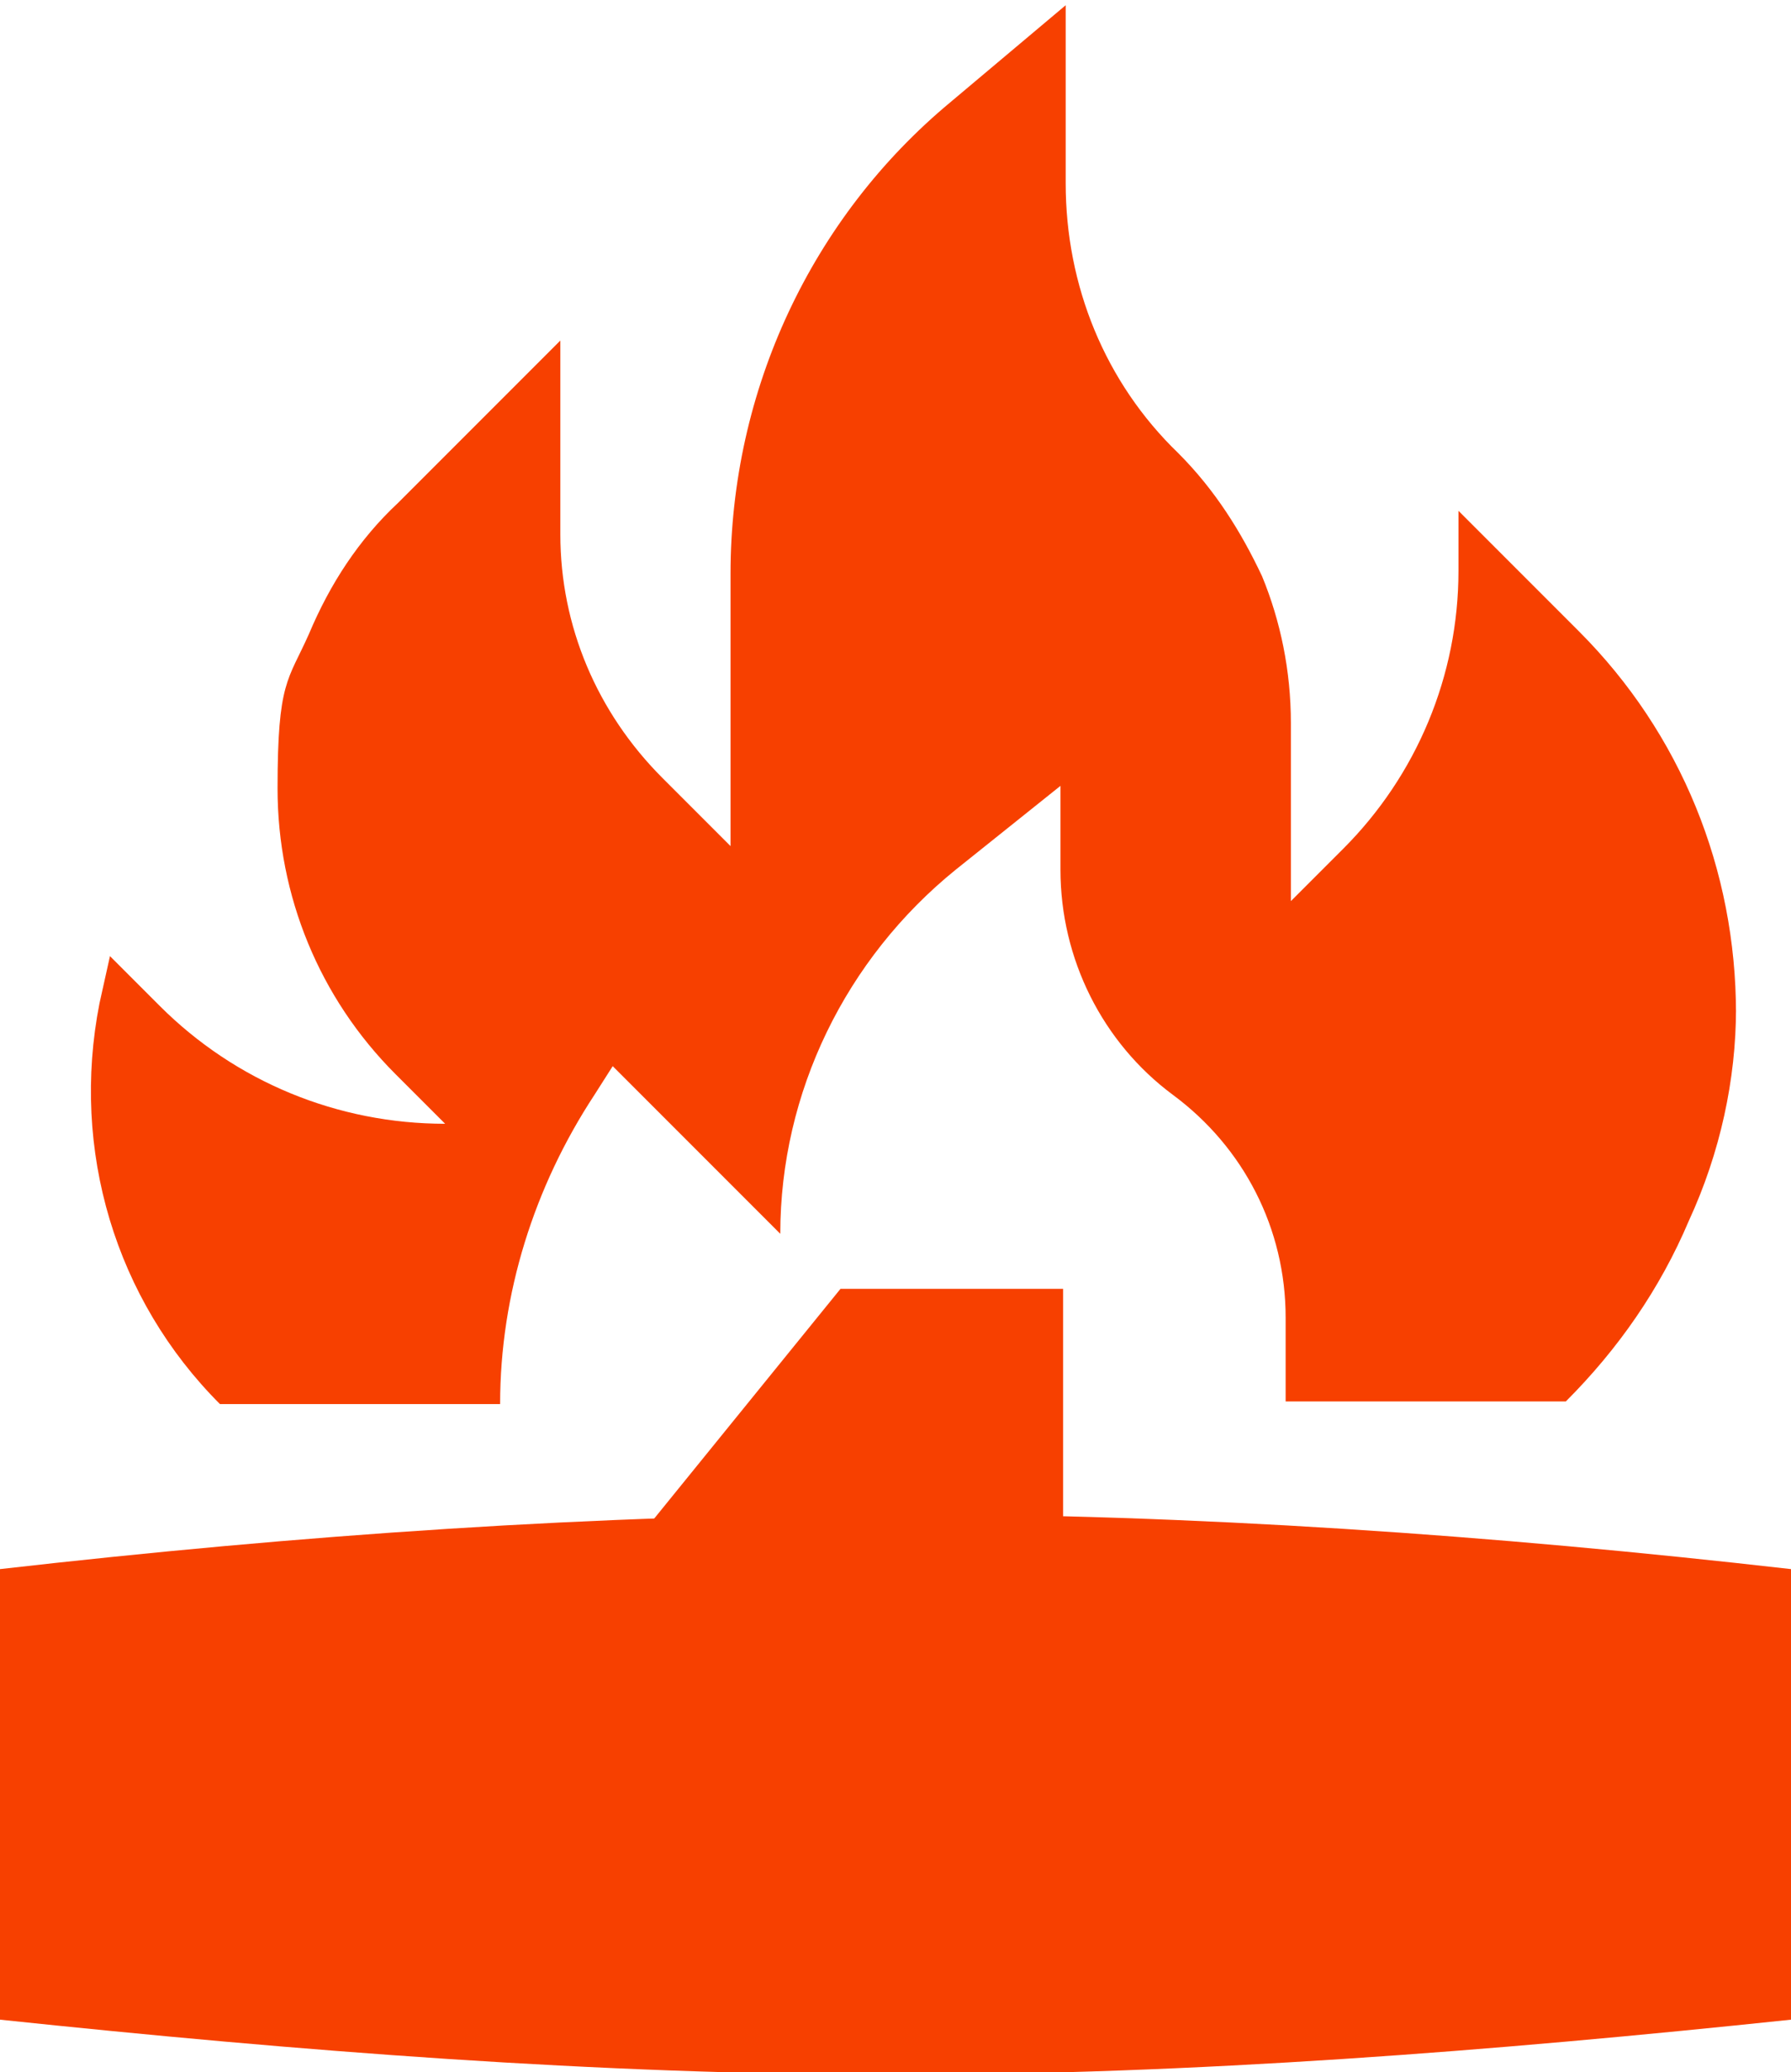
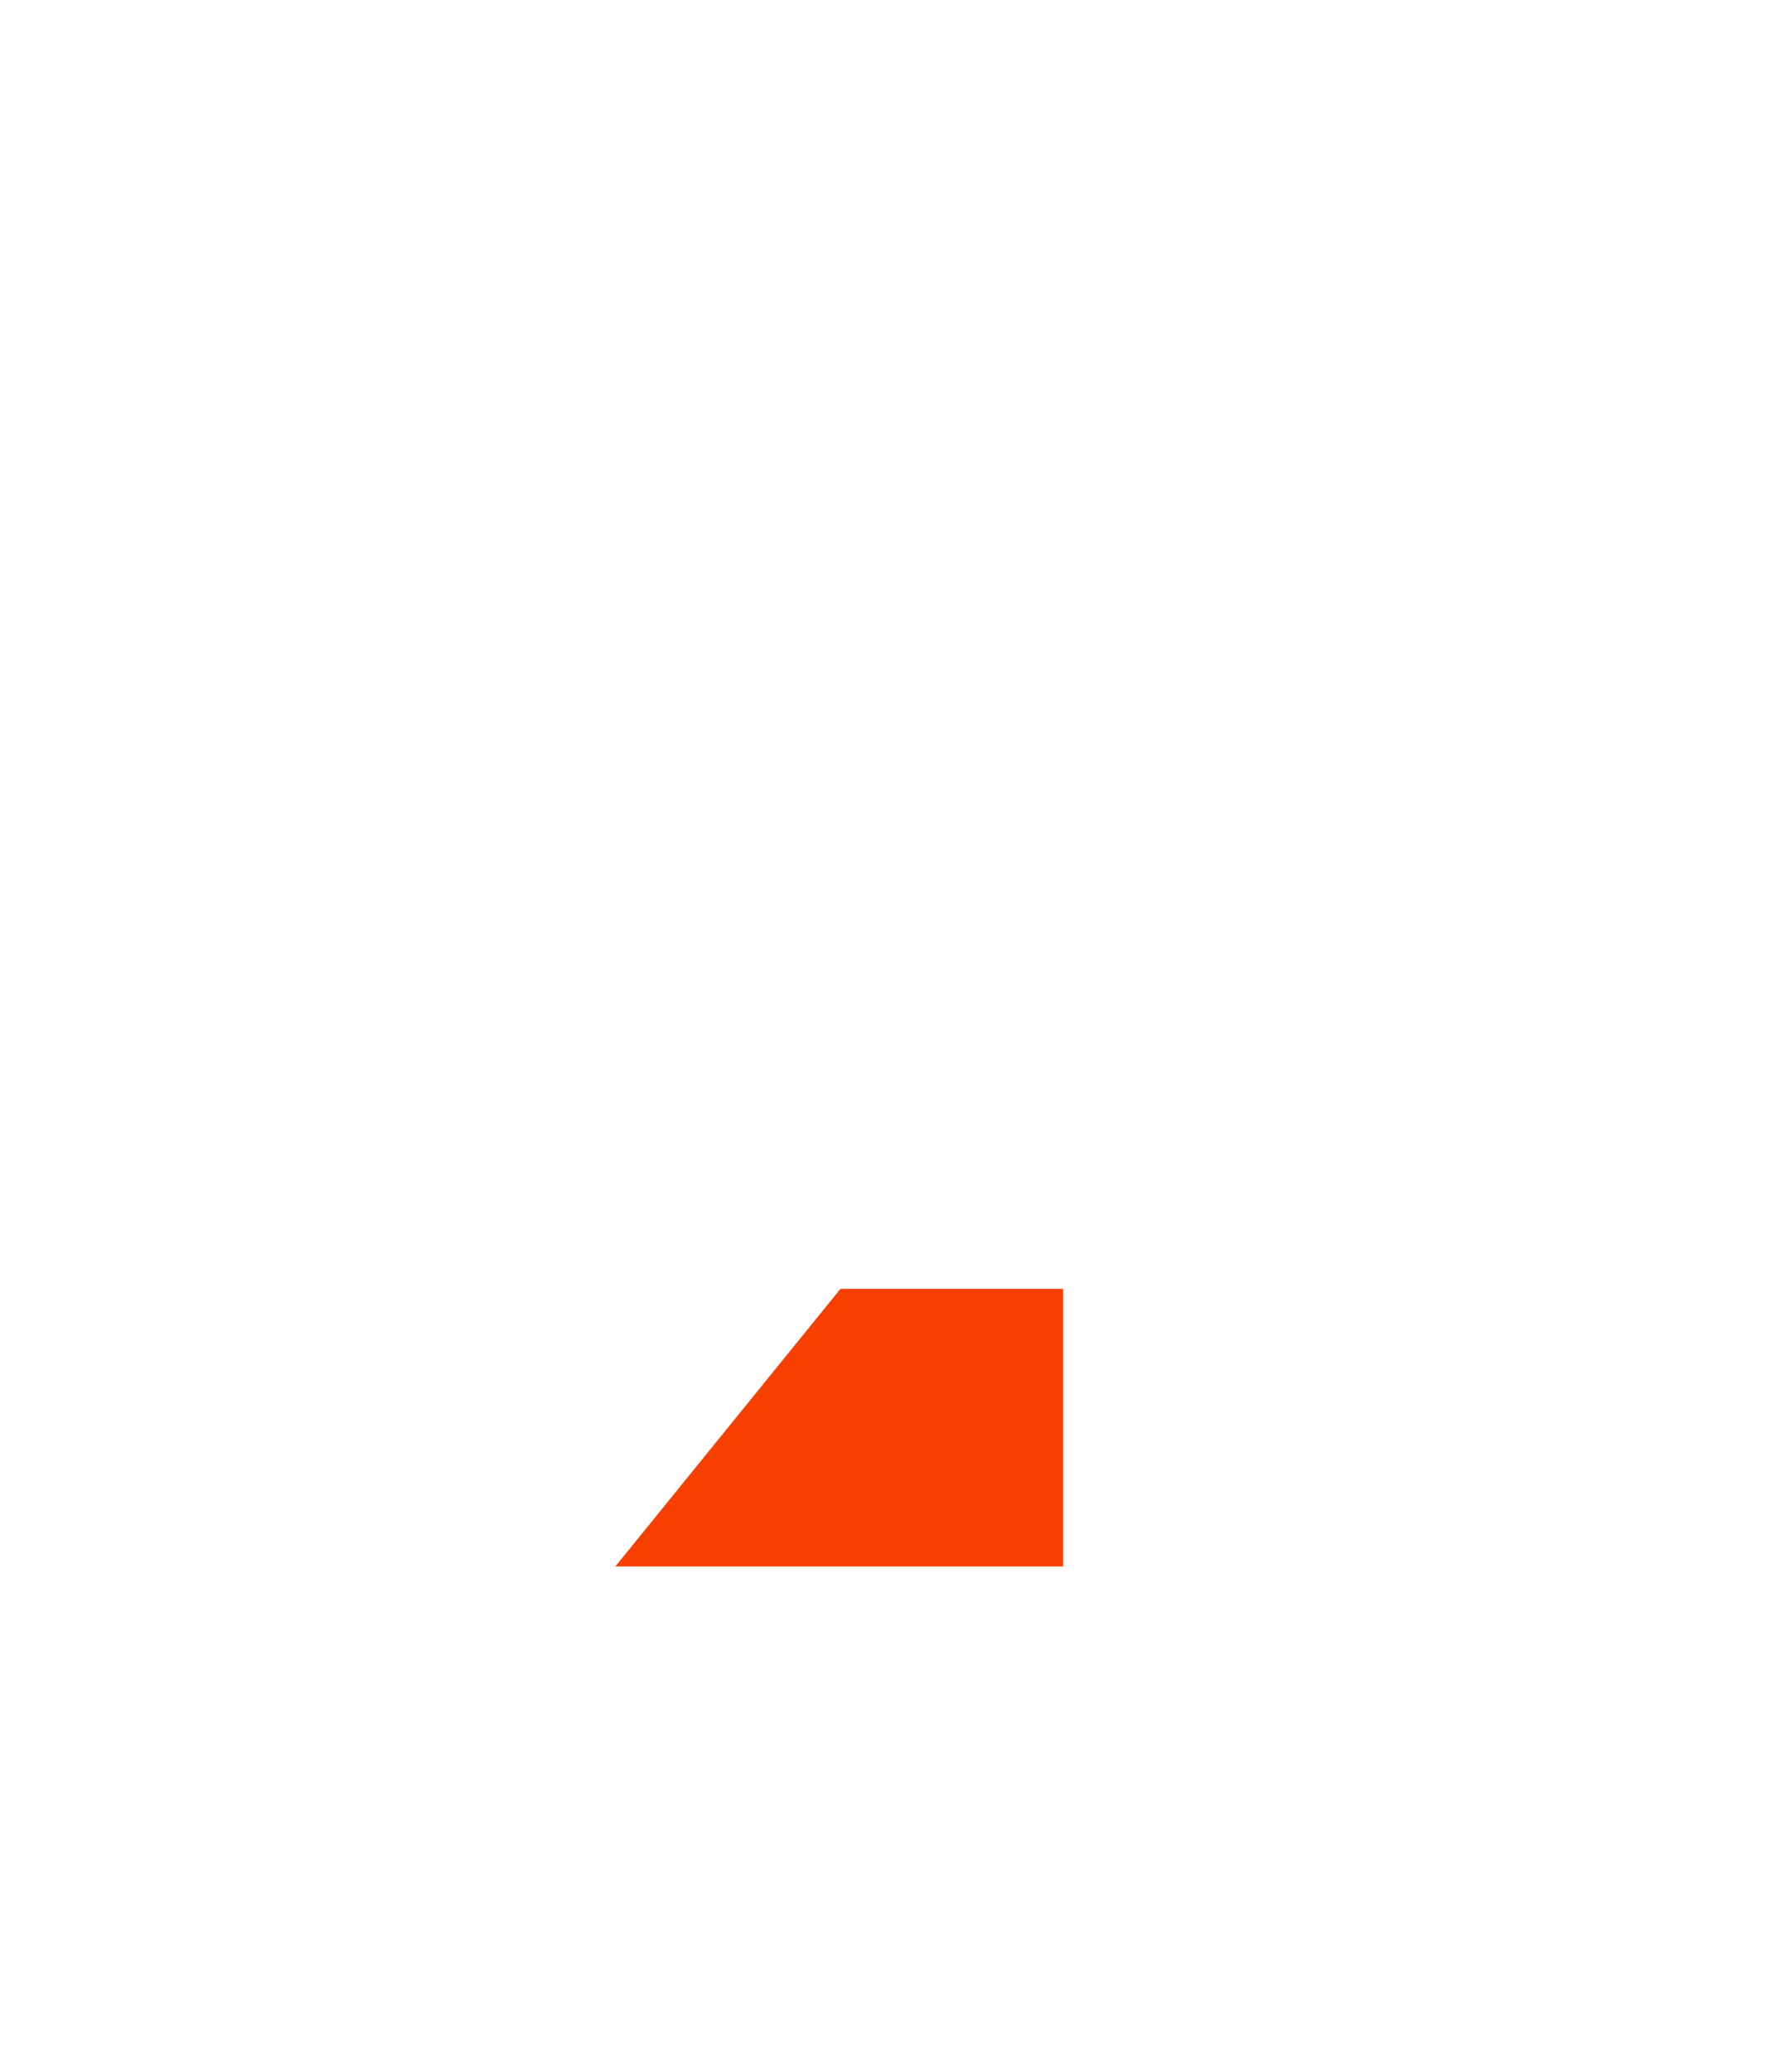
<svg xmlns="http://www.w3.org/2000/svg" id="Layer_1" data-name="Layer 1" version="1.1" viewBox="0 0 68.4 79.1">
  <defs>
    <style>
      .cls-1 {
        fill: #f74000;
        stroke-width: 0px;
      }
    </style>
  </defs>
  <polygon class="cls-1" points="23.5 59.8 40.6 59.8 40.6 49.2 32.1 49.2 23.5 59.8" />
-   <path class="cls-1" d="M68.4,59.9c-11.4-1.3-22.8-2.1-34.2-2.1v21.4c11.4,0,22.8-.9,34.2-2.1v-15s0-2.1,0-2.1Z" />
-   <path class="cls-1" d="M0,59.9c11.4-1.3,22.8-2.1,34.2-2.1v21.4c-11.4,0-22.8-.9-34.2-2.1v-15s0-2.1,0-2.1Z" />
-   <path class="cls-1" d="M66.3,38.5c0,2.7-.6,5.5-1.8,8.1-1.1,2.6-2.7,4.9-4.7,6.9h-10.7v-3.2c0-3.4-1.6-6.5-4.3-8.5h0c-2.7-2-4.3-5.2-4.3-8.6v-3.2l-4,3.2c-4.2,3.4-6.7,8.5-6.7,13.9l-6.4-6.4-.7,1.1c-2.3,3.5-3.6,7.6-3.6,11.8h-10.7c-4-4-5.7-9.7-4.6-15.3l.4-1.8,1.9,1.9c2.9,2.9,6.8,4.5,10.9,4.5l-1.9-1.9c-2.9-2.9-4.5-6.8-4.5-10.9s.4-4.1,1.2-5.9c.8-1.9,1.9-3.6,3.4-5l6.2-6.2v7.4c0,3.5,1.4,6.8,3.9,9.3l2.6,2.6v-10.4c0-7,3.1-13.6,8.4-18l4.4-3.7v6.8c0,3.9,1.5,7.6,4.3,10.3,1.4,1.4,2.4,3,3.2,4.7.7,1.7,1.1,3.6,1.1,5.6v6.8l2-2c2.8-2.8,4.4-6.6,4.4-10.6v-2.3l4.6,4.6c3.9,3.9,6,9.1,6,14.6Z" />
+   <path class="cls-1" d="M0,59.9v21.4c-11.4,0-22.8-.9-34.2-2.1v-15s0-2.1,0-2.1Z" />
</svg>